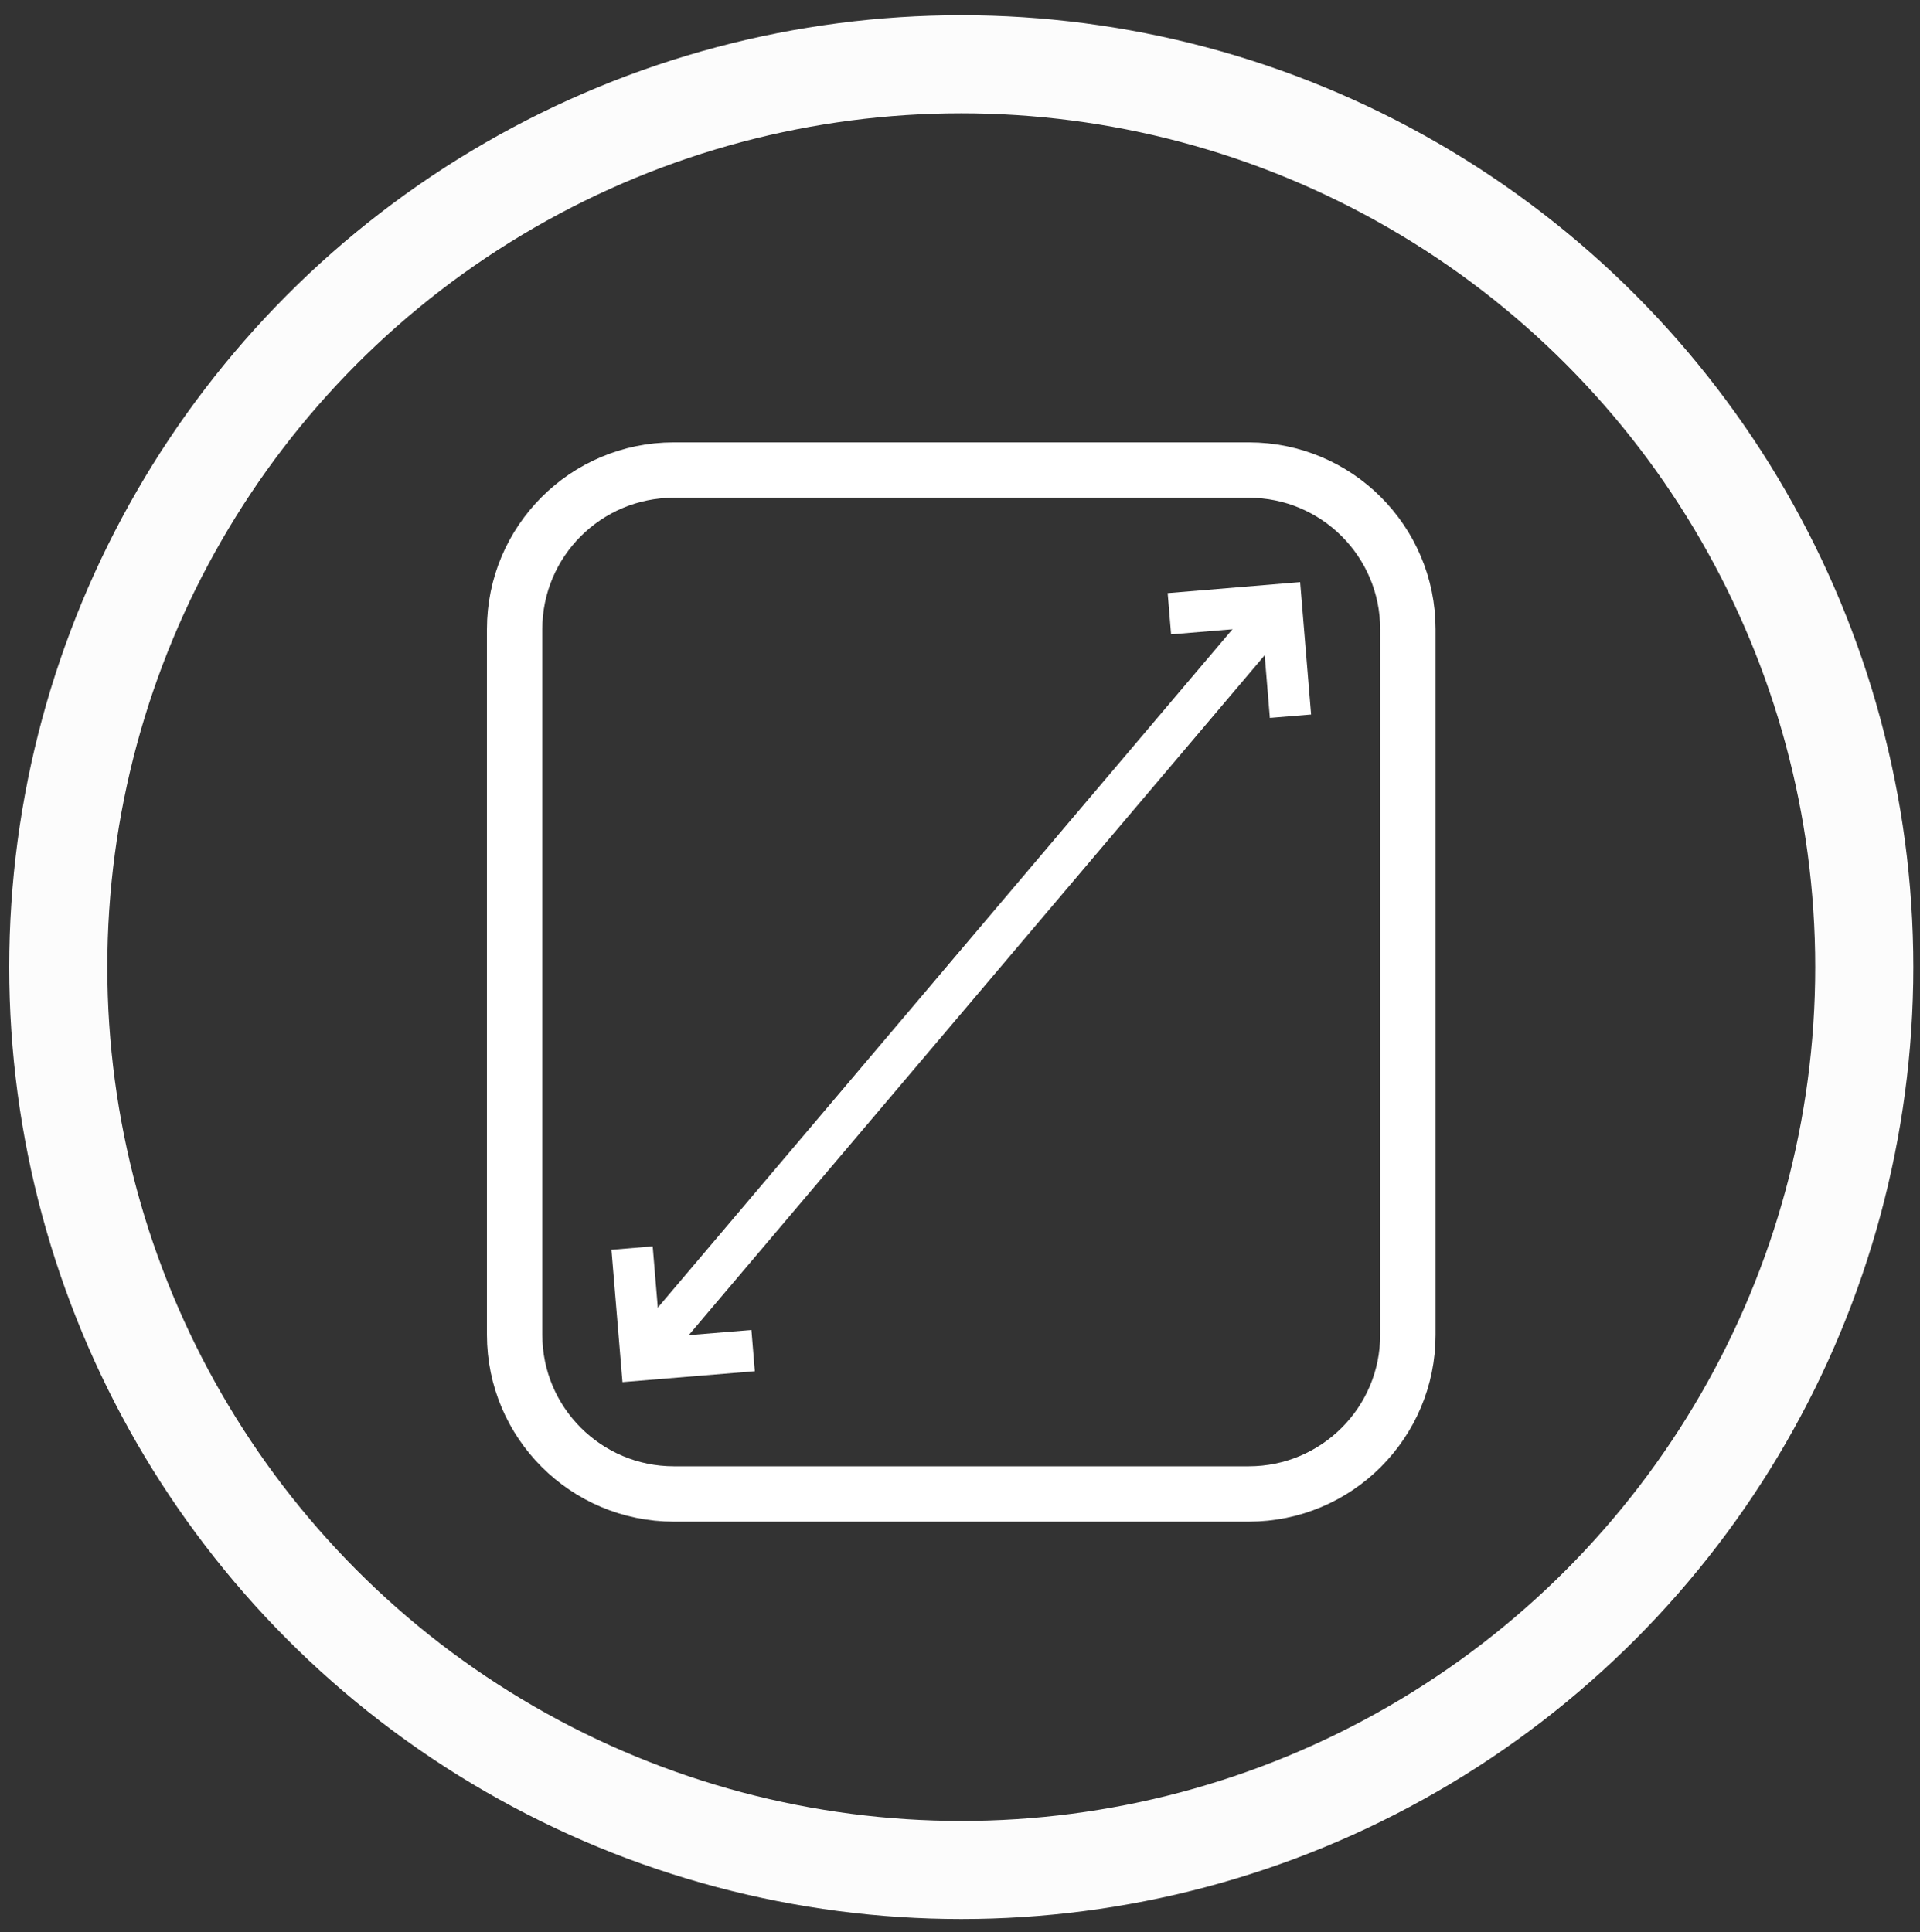
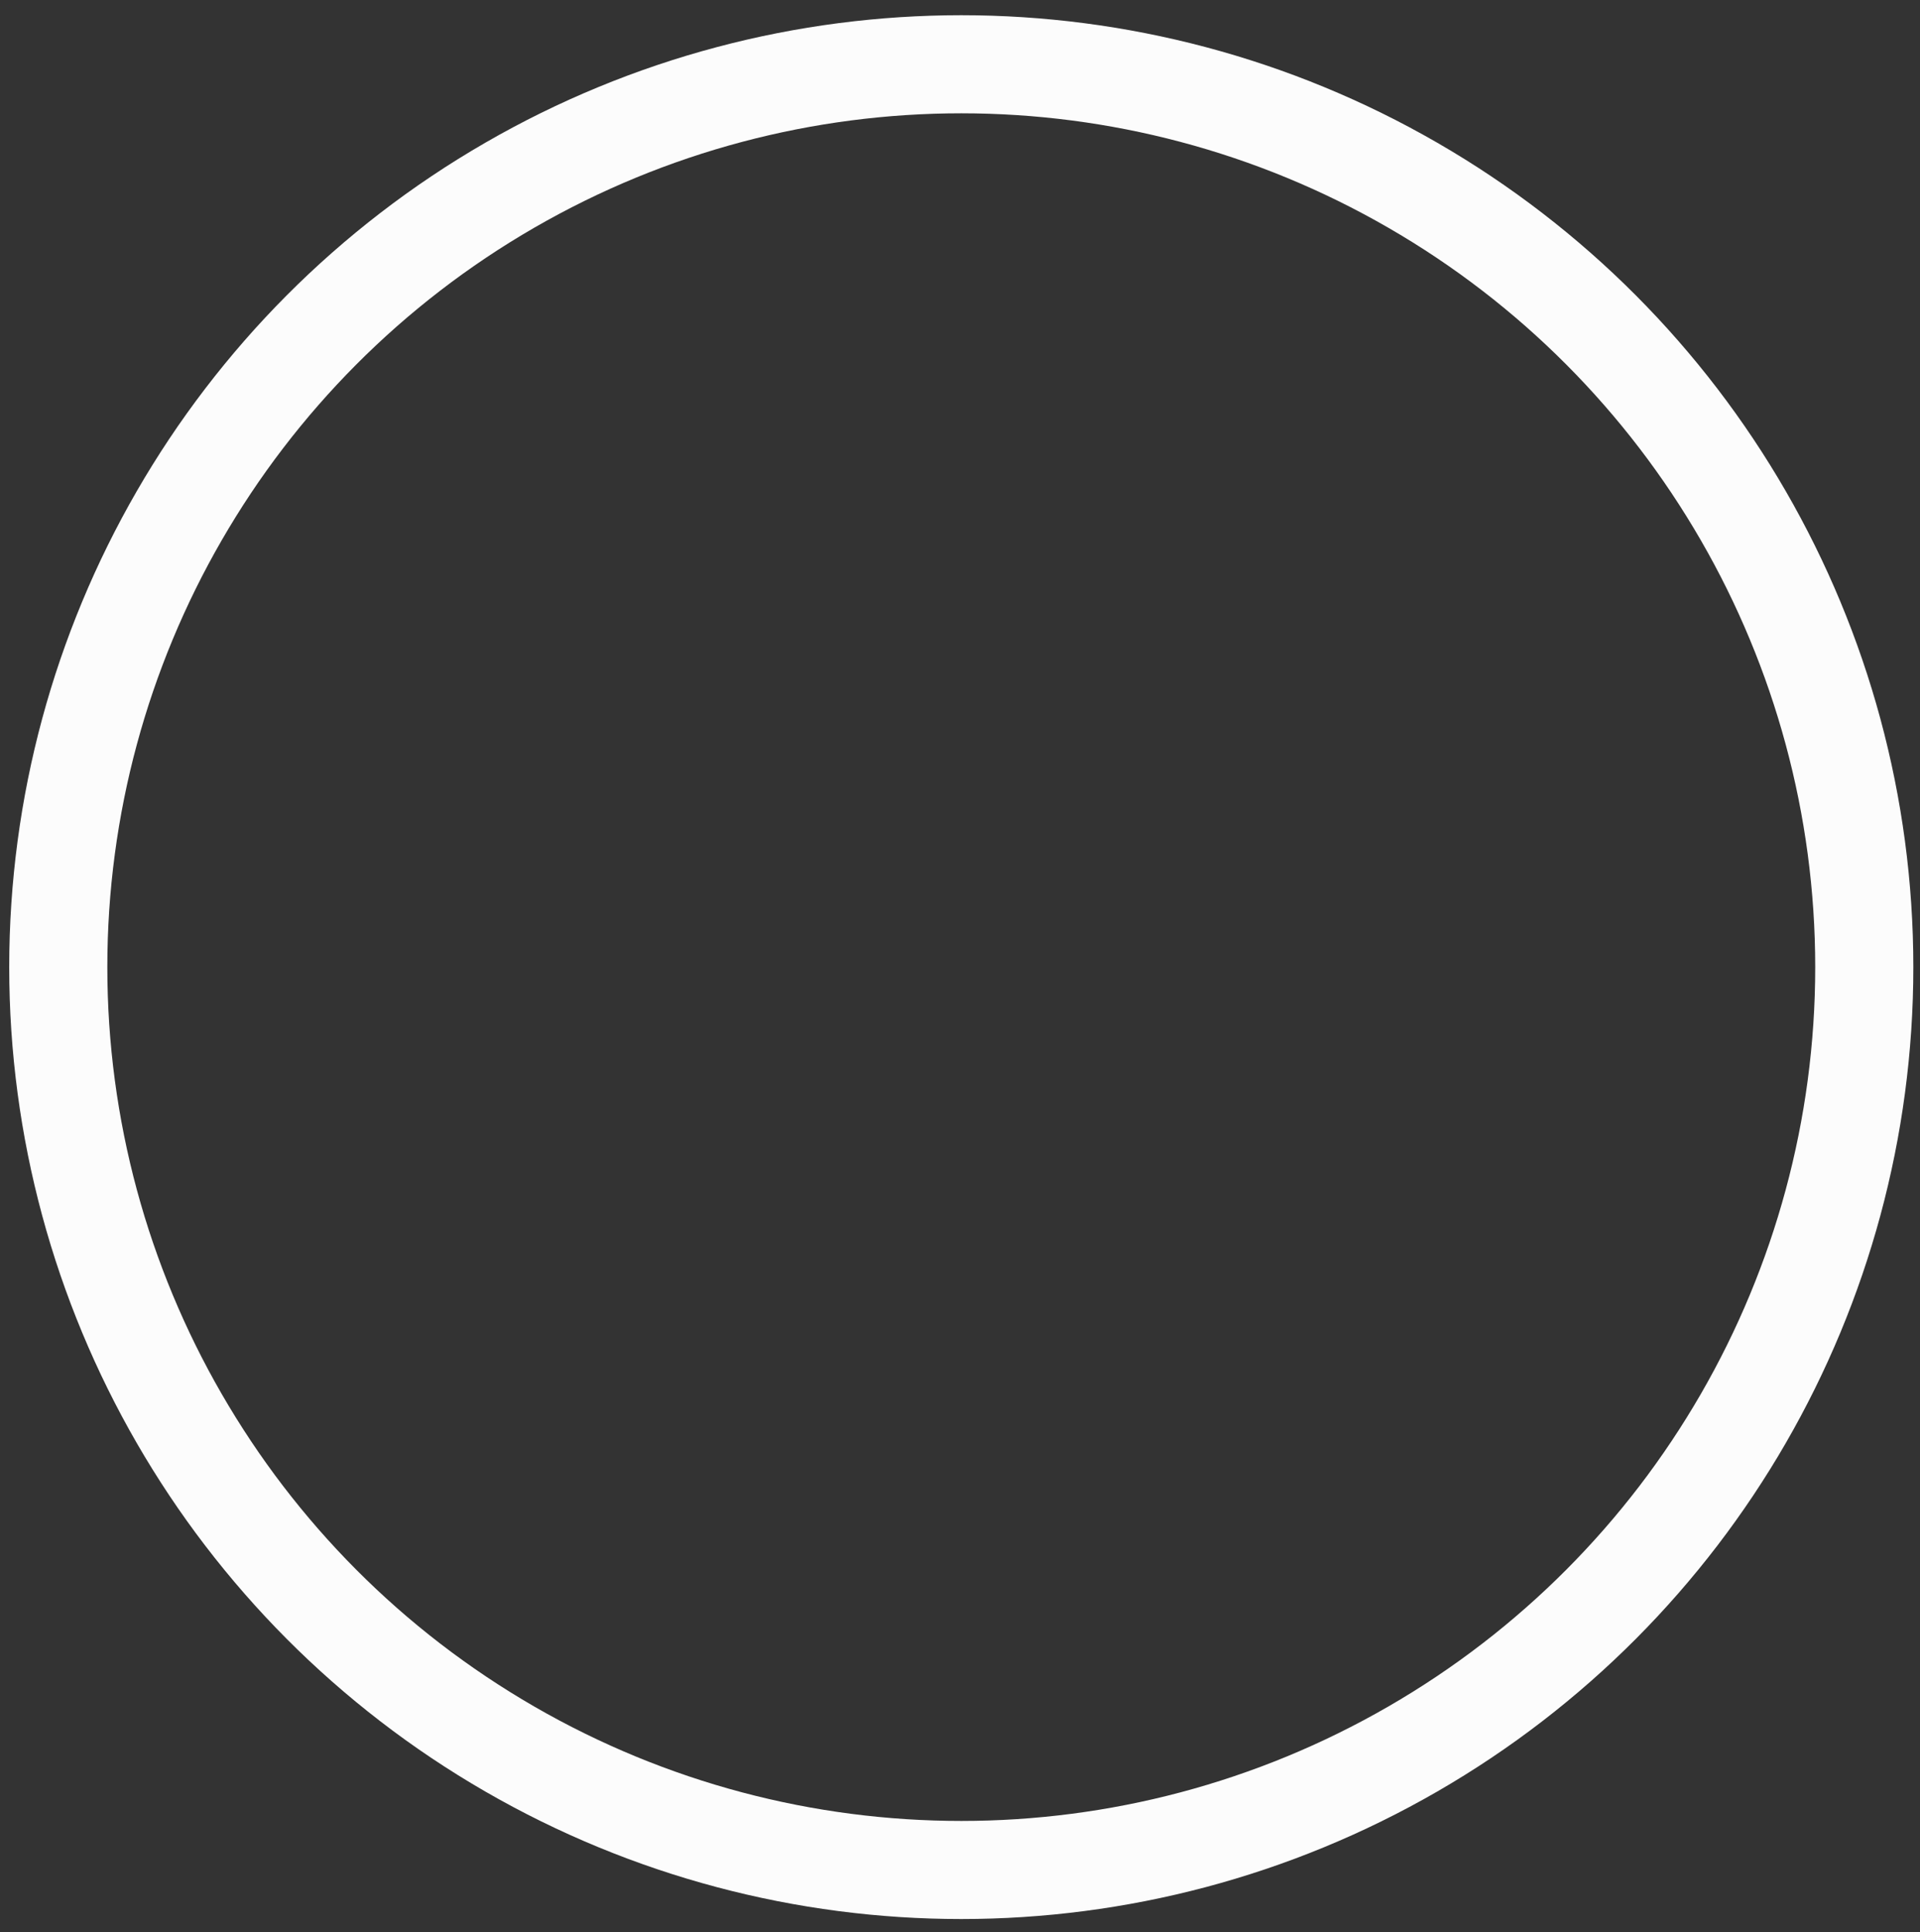
<svg xmlns="http://www.w3.org/2000/svg" version="1.1" id="Layer_1" x="0px" y="0px" width="38.417px" height="38.667px" viewBox="0 0 38.417 38.667" enable-background="new 0 0 38.417 38.667" xml:space="preserve">
  <rect x="0" y="0" width="38.417" height="38.667" fill="#333333" stroke="none" />
  <circle fill="none" stroke="#FCFCFC" stroke-width="1.963" stroke-miterlimit="10" cx="19.234" cy="19.354" r="18.068" />
-   <path fill="none" stroke="#FFFFFF" stroke-width="1.108" stroke-miterlimit="10" d="M10.297,26.712V12.59  c0-1.758,1.425-3.183,3.184-3.183h11.506c1.758,0,3.183,1.425,3.183,3.183v14.123c0,1.758-1.425,3.184-3.183,3.184H13.481  C11.723,29.896,10.297,28.47,10.297,26.712z" />
-   <line fill="none" stroke="#FFFFFF" stroke-width="0.828" stroke-miterlimit="10" x1="12.825" y1="27.207" x2="25.628" y2="12.09" />
-   <polyline fill="none" stroke="#FFFFFF" stroke-width="0.828" stroke-miterlimit="10" points="23.398,12.282 25.636,12.096   25.821,14.333 " />
-   <polyline fill="none" stroke="#FFFFFF" stroke-width="0.828" stroke-miterlimit="10" points="12.647,24.976 12.833,27.212   15.069,27.028 " />
</svg>